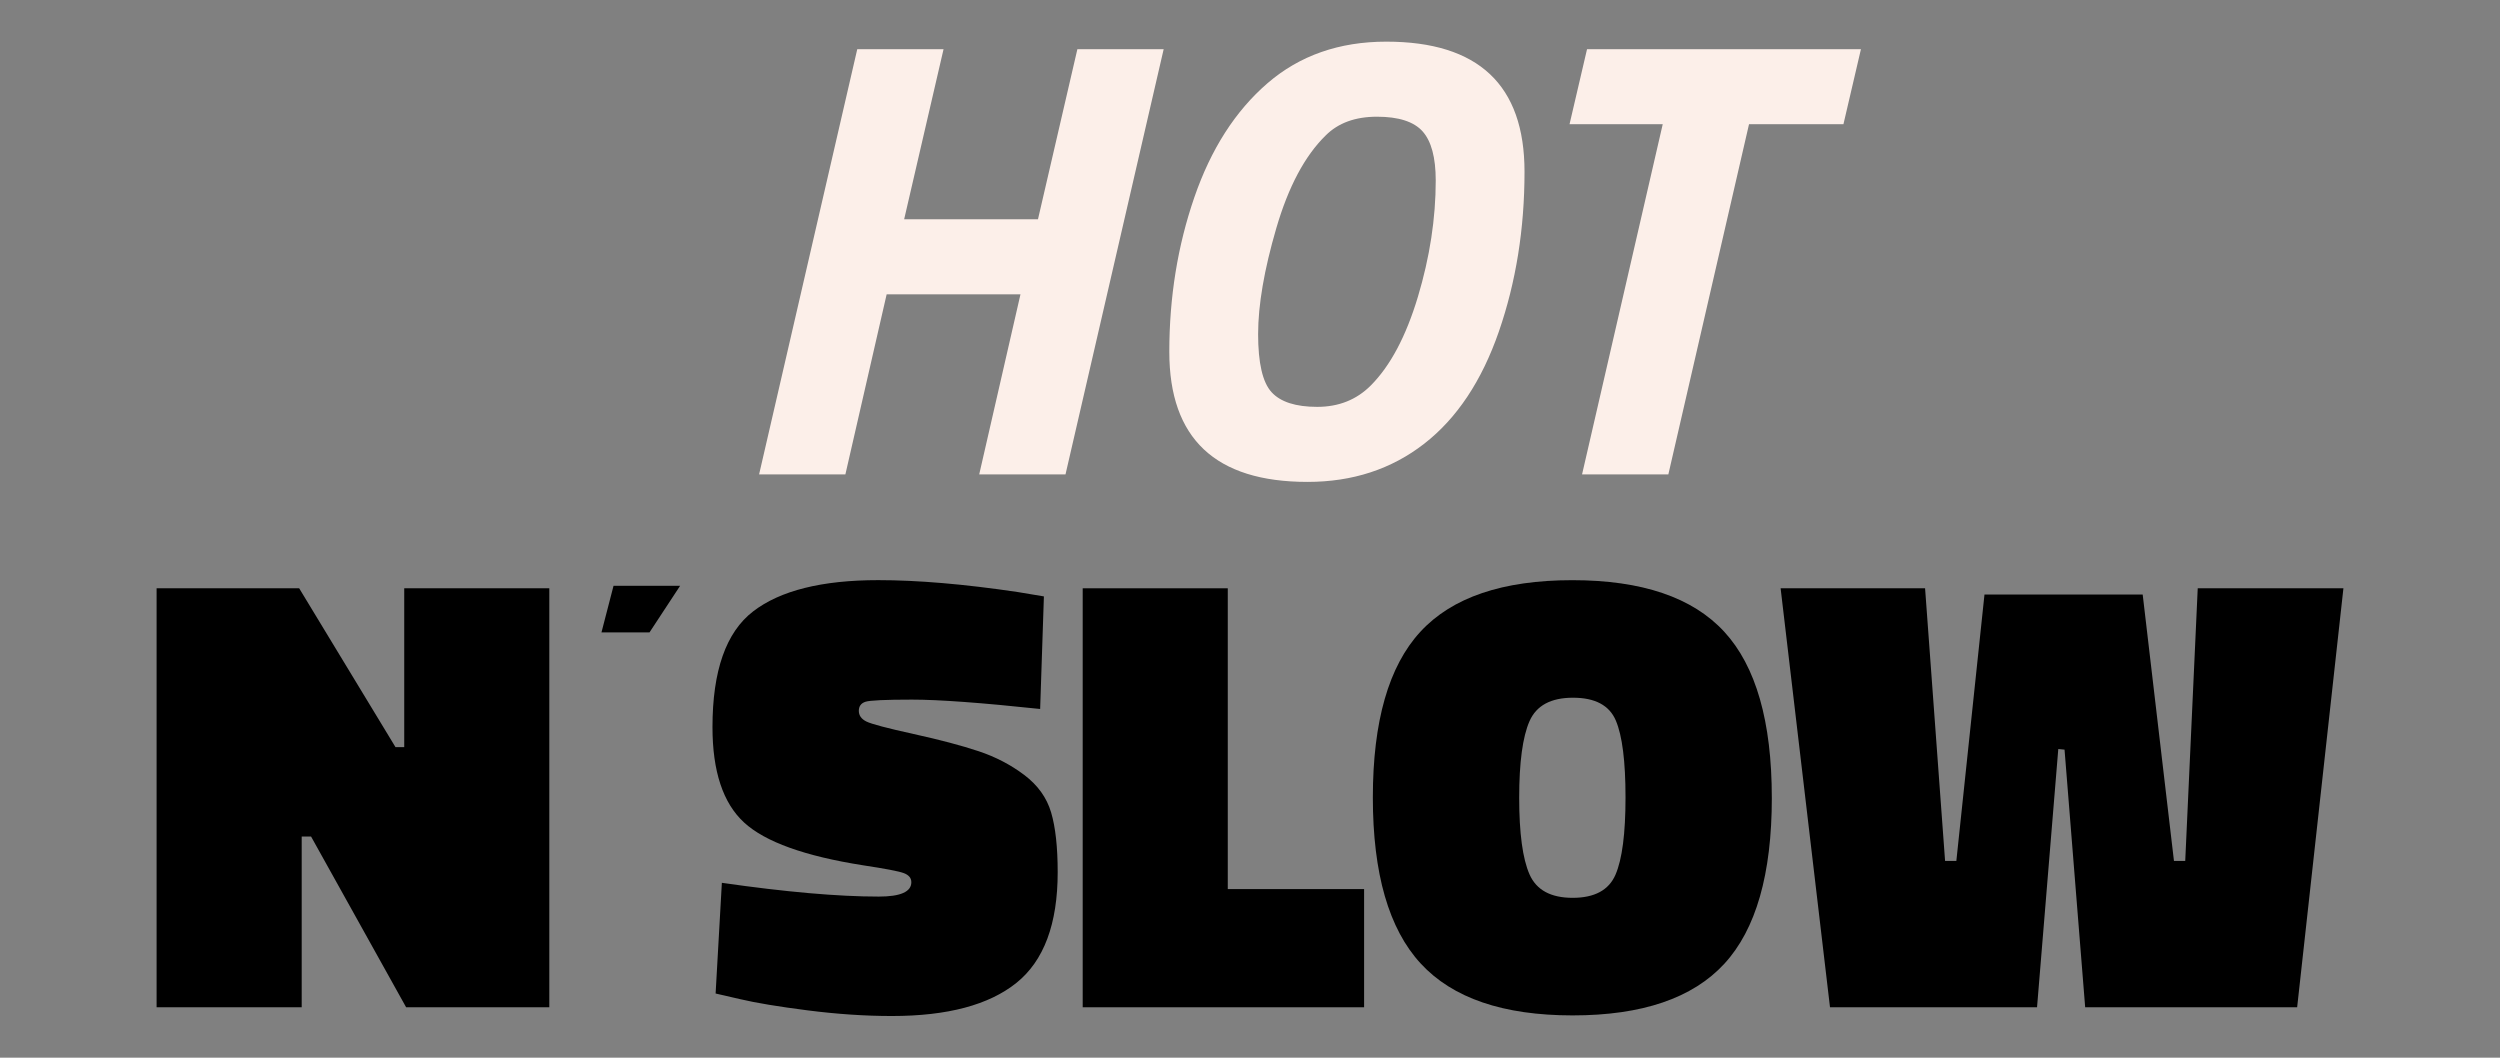
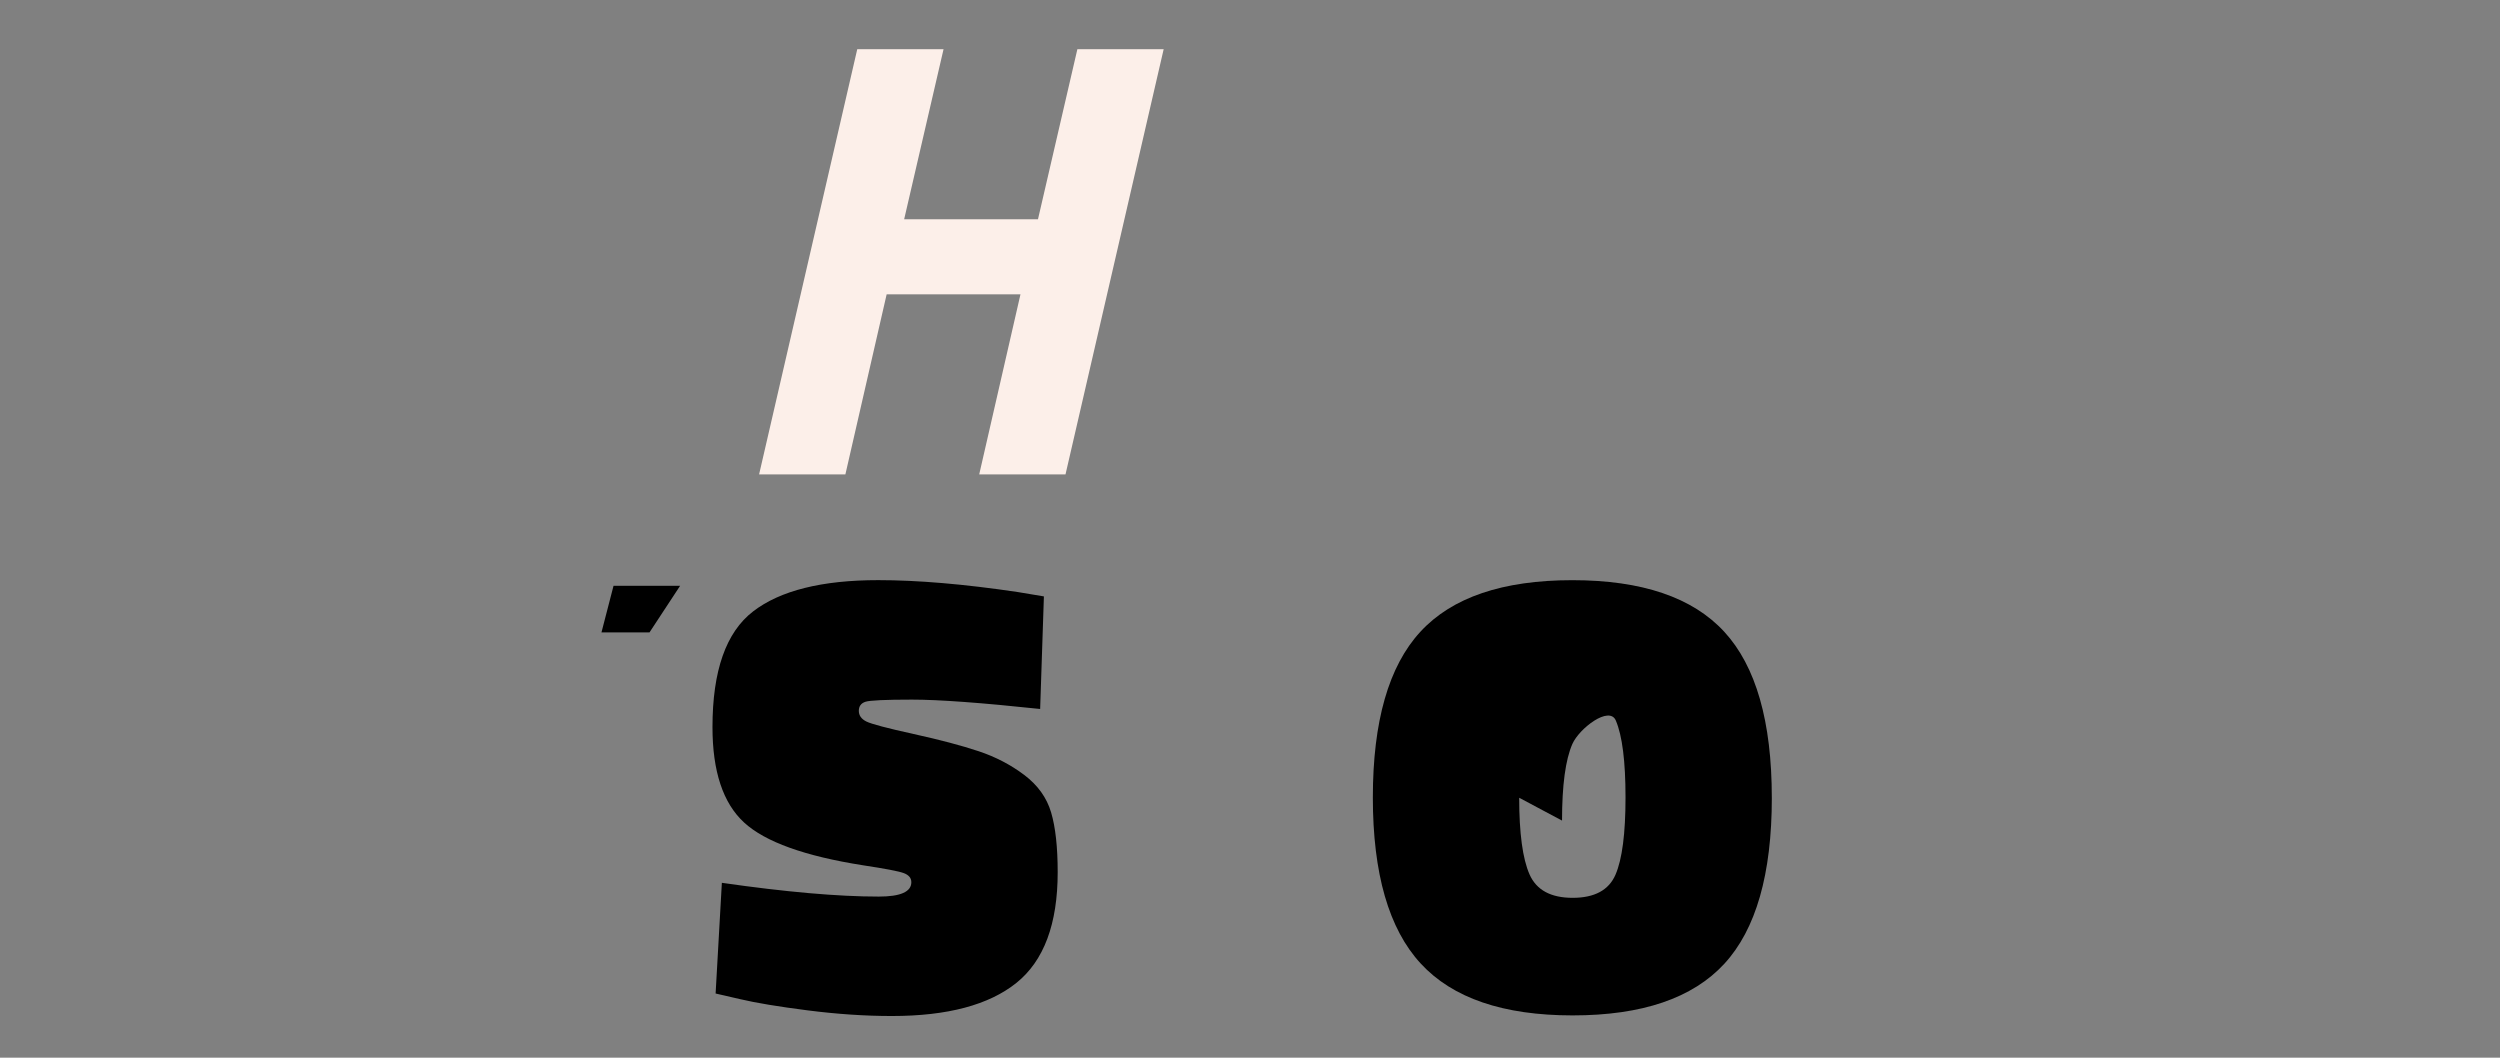
<svg xmlns="http://www.w3.org/2000/svg" id="Layer_1" data-name="Layer 1" version="1.1" viewBox="0 0 130 55">
  <rect x="0" y="0" width="130" height="55" fill="#808080" stroke="none" />
  <defs>
    <style>
      .cls-1 {
        fill: #000;
      }

      .cls-1, .cls-2 {
        stroke-width: 0px;
      }

      .cls-2 {
        fill: #fcefe9;
      }
    </style>
  </defs>
  <g>
-     <path class="cls-1" d="M8.143,52.378v-21.787h7.414l5.008,8.259h.455v-8.259h7.544v21.787h-7.446l-4.942-8.877h-.488v8.877h-7.544Z" />
    <path class="cls-1" d="M54.09,36.867c-3.057-.325-5.279-.487-6.666-.487s-2.195.038-2.423.113c-.228.076-.342.233-.342.472s.131.423.391.553,1.078.347,2.455.65,2.504.602,3.382.895c.878.292,1.669.704,2.374,1.235.704.531,1.171,1.182,1.398,1.951s.341,1.805.341,3.105c0,2.688-.715,4.606-2.146,5.756-1.432,1.149-3.589,1.723-6.472,1.723-1.388,0-2.845-.097-4.373-.292s-2.705-.391-3.528-.586l-1.269-.292.325-5.756c3.317.477,6.037.716,8.162.716,1.127,0,1.691-.249,1.691-.748,0-.217-.131-.374-.391-.472s-.965-.232-2.113-.406c-3.036-.477-5.101-1.22-6.195-2.228-1.095-1.009-1.642-2.661-1.642-4.959,0-2.927.704-4.932,2.113-6.016,1.409-1.084,3.577-1.626,6.504-1.626,2.059,0,4.476.206,7.251.618l1.366.228-.195,5.854Z" />
-     <path class="cls-1" d="M70.933,52.378h-14.633v-21.787h7.544v15.641h7.089v6.146Z" />
-     <path class="cls-1" d="M92.135,41.484c0,3.968-.824,6.846-2.472,8.634s-4.275,2.683-7.886,2.683-6.243-.899-7.901-2.699c-1.659-1.799-2.488-4.677-2.488-8.633s.823-6.829,2.471-8.617c1.647-1.789,4.281-2.683,7.902-2.683s6.254.894,7.901,2.683c1.647,1.788,2.472,4.666,2.472,8.633ZM78.998,41.484c0,1.843.18,3.171.537,3.983.357.813,1.105,1.22,2.243,1.22s1.881-.4,2.228-1.203c.347-.802.521-2.141.521-4.016s-.168-3.208-.504-4c-.336-.791-1.079-1.187-2.228-1.187s-1.902.406-2.26,1.219c-.357.813-.537,2.142-.537,3.983Z" />
-     <path class="cls-1" d="M95.16,52.378l-2.568-21.787h7.512l1.04,14.178h.586l1.463-13.853h8.227l1.626,13.853h.586l.65-14.178h7.576l-2.406,21.787h-11.023l-1.073-13.397-.325-.032-1.105,13.43h-10.764Z" />
+     <path class="cls-1" d="M92.135,41.484c0,3.968-.824,6.846-2.472,8.634s-4.275,2.683-7.886,2.683-6.243-.899-7.901-2.699c-1.659-1.799-2.488-4.677-2.488-8.633s.823-6.829,2.471-8.617c1.647-1.789,4.281-2.683,7.902-2.683s6.254.894,7.901,2.683c1.647,1.788,2.472,4.666,2.472,8.633ZM78.998,41.484c0,1.843.18,3.171.537,3.983.357.813,1.105,1.22,2.243,1.22s1.881-.4,2.228-1.203c.347-.802.521-2.141.521-4.016s-.168-3.208-.504-4s-1.902.406-2.26,1.219c-.357.813-.537,2.142-.537,3.983Z" />
  </g>
  <path class="cls-1" d="M31.904,30.46h3.463l-1.593,2.425h-2.498l.628-2.425Z" />
  <g>
    <path class="cls-2" d="M50.919,24.669l2.146-9.365h-6.959l-2.146,9.365h-4.487l5.105-22.112h4.487l-2.049,8.845h6.959l2.049-8.845h4.487l-5.105,22.112h-4.487Z" />
-     <path class="cls-2" d="M77.942,17.239c-.889,2.569-2.185,4.515-3.886,5.837-1.703,1.322-3.724,1.983-6.065,1.983-4.791,0-7.187-2.254-7.187-6.764,0-2.84.434-5.517,1.301-8.032.867-2.515,2.135-4.493,3.805-5.935,1.669-1.441,3.729-2.162,6.178-2.162,4.792,0,7.187,2.255,7.187,6.764,0,2.97-.444,5.739-1.333,8.308ZM65.422,17.369c0,1.507.233,2.515.699,3.024s1.257.764,2.374.764,2.043-.369,2.78-1.106c1.019-1.019,1.837-2.558,2.456-4.617.618-2.06.927-4.076.927-6.048,0-1.192-.228-2.043-.683-2.553-.455-.509-1.248-.764-2.375-.764s-2.016.325-2.666.976c-1.085,1.062-1.94,2.672-2.569,4.829-.629,2.158-.943,3.989-.943,5.496Z" />
-     <path class="cls-2" d="M81.616,6.459l.91-3.902h14.243l-.91,3.902h-4.91l-4.195,18.21h-4.487l4.195-18.21h-4.846Z" />
  </g>
</svg>